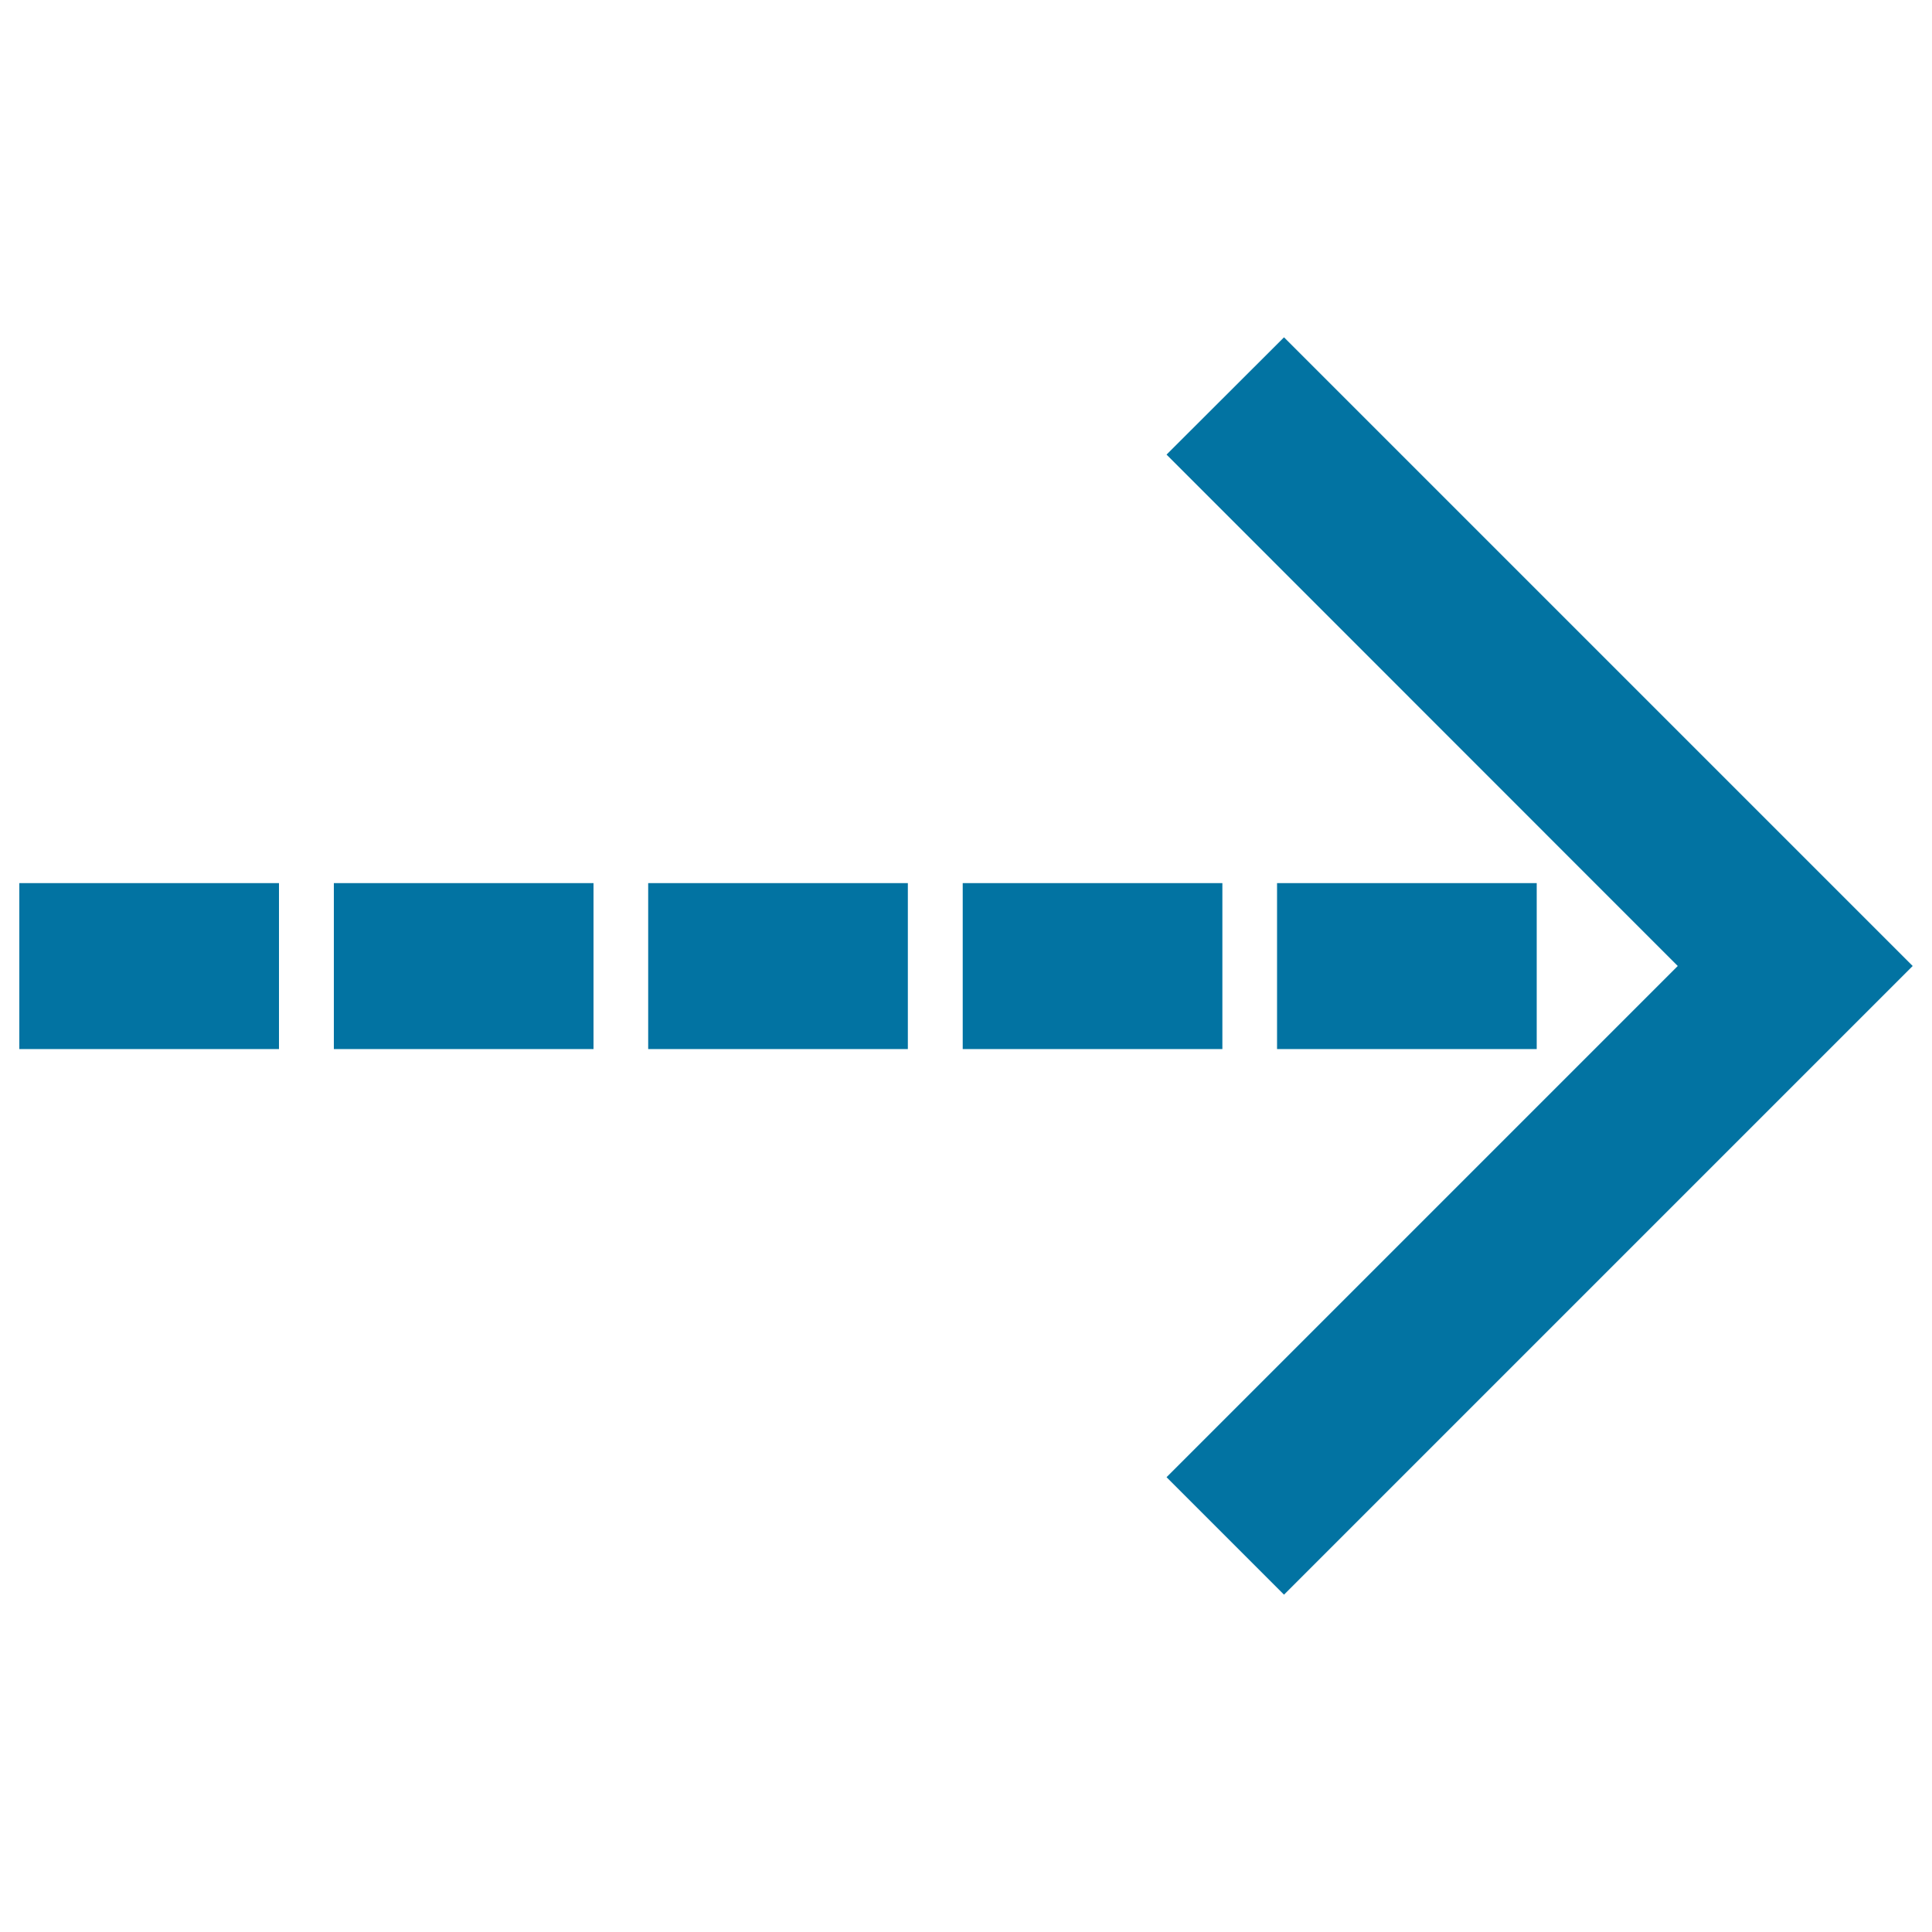
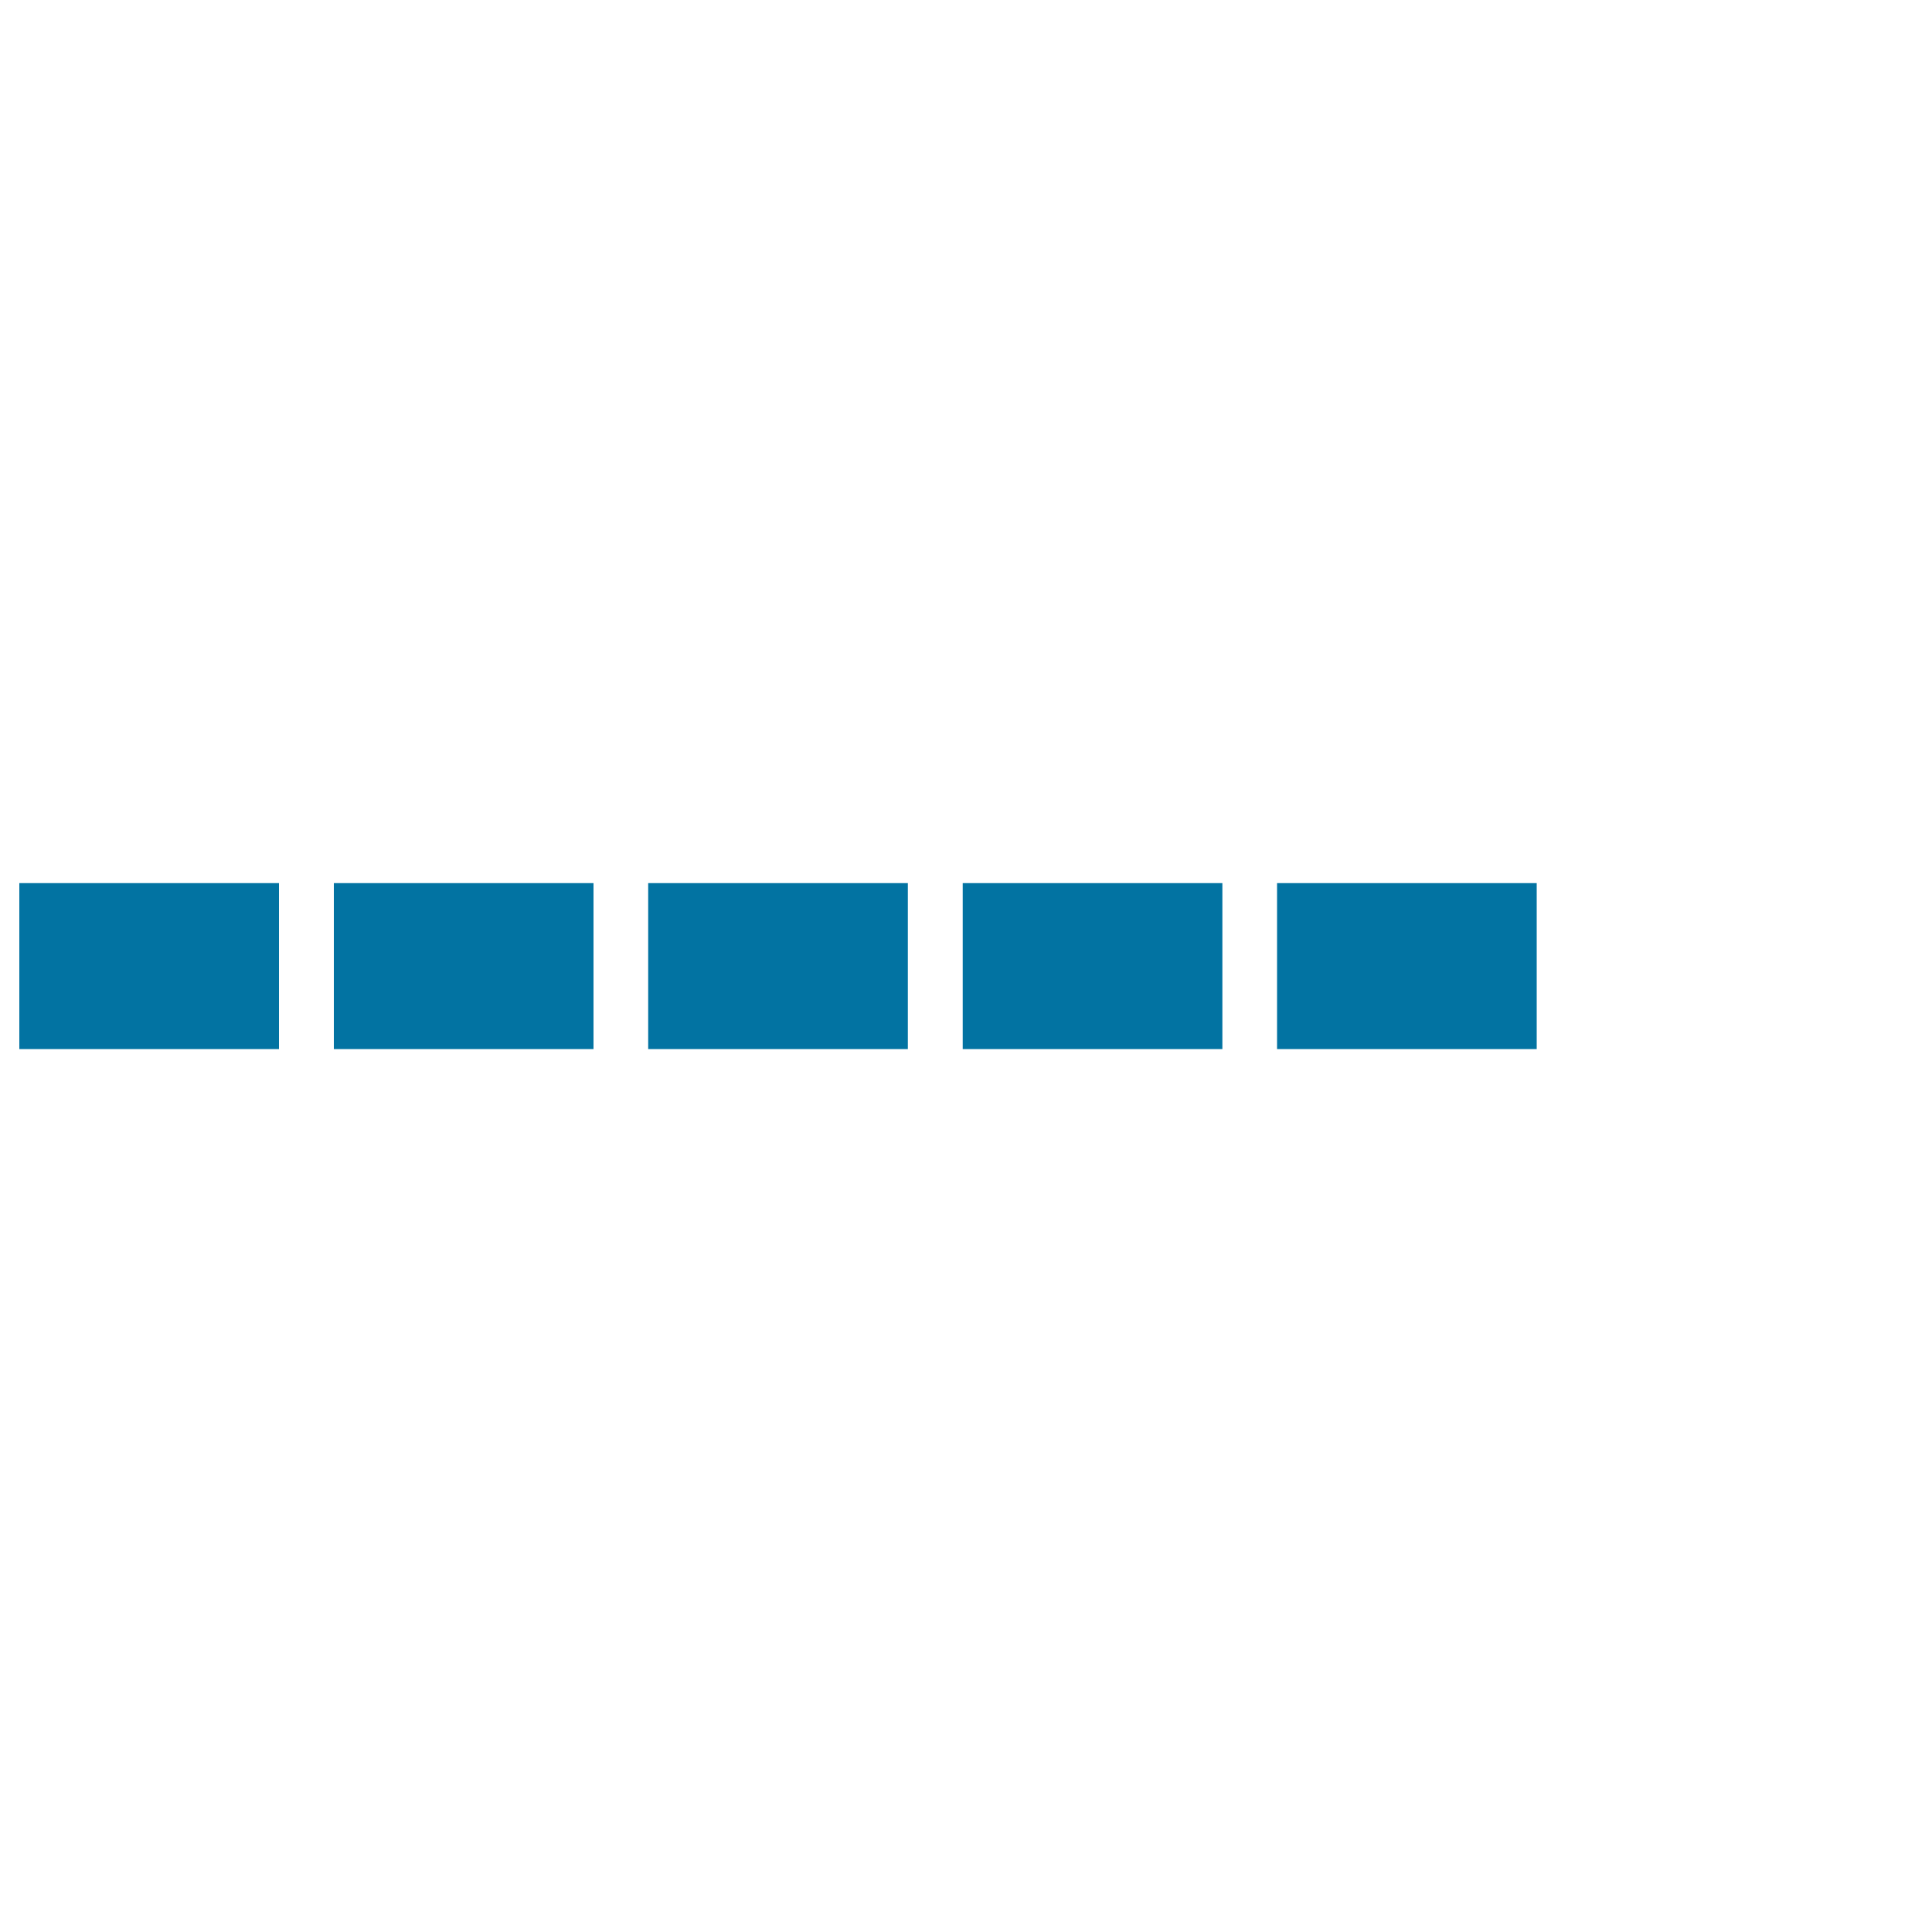
<svg xmlns="http://www.w3.org/2000/svg" viewBox="0 0 1000 1000" style="fill:#0273a2">
  <title>Striped Arrow Right SVG icon</title>
  <g>
    <g>
      <g>
-         <polygon points="603.8,764.6 664.6,825.4 990,500 664.6,174.6 603.8,235.3 868.4,500 " />
-       </g>
+         </g>
      <g>
        <rect x="10" y="457.1" width="134.4" height="85.9" />
      </g>
      <g>
        <rect x="498.3" y="457.1" width="134.4" height="85.9" />
      </g>
      <g>
        <rect x="661" y="457.1" width="134.4" height="85.9" />
      </g>
      <g>
        <rect x="335.5" y="457.1" width="134.4" height="85.9" />
      </g>
      <g>
        <rect x="172.8" y="457.1" width="134.4" height="85.9" />
      </g>
    </g>
  </g>
</svg>